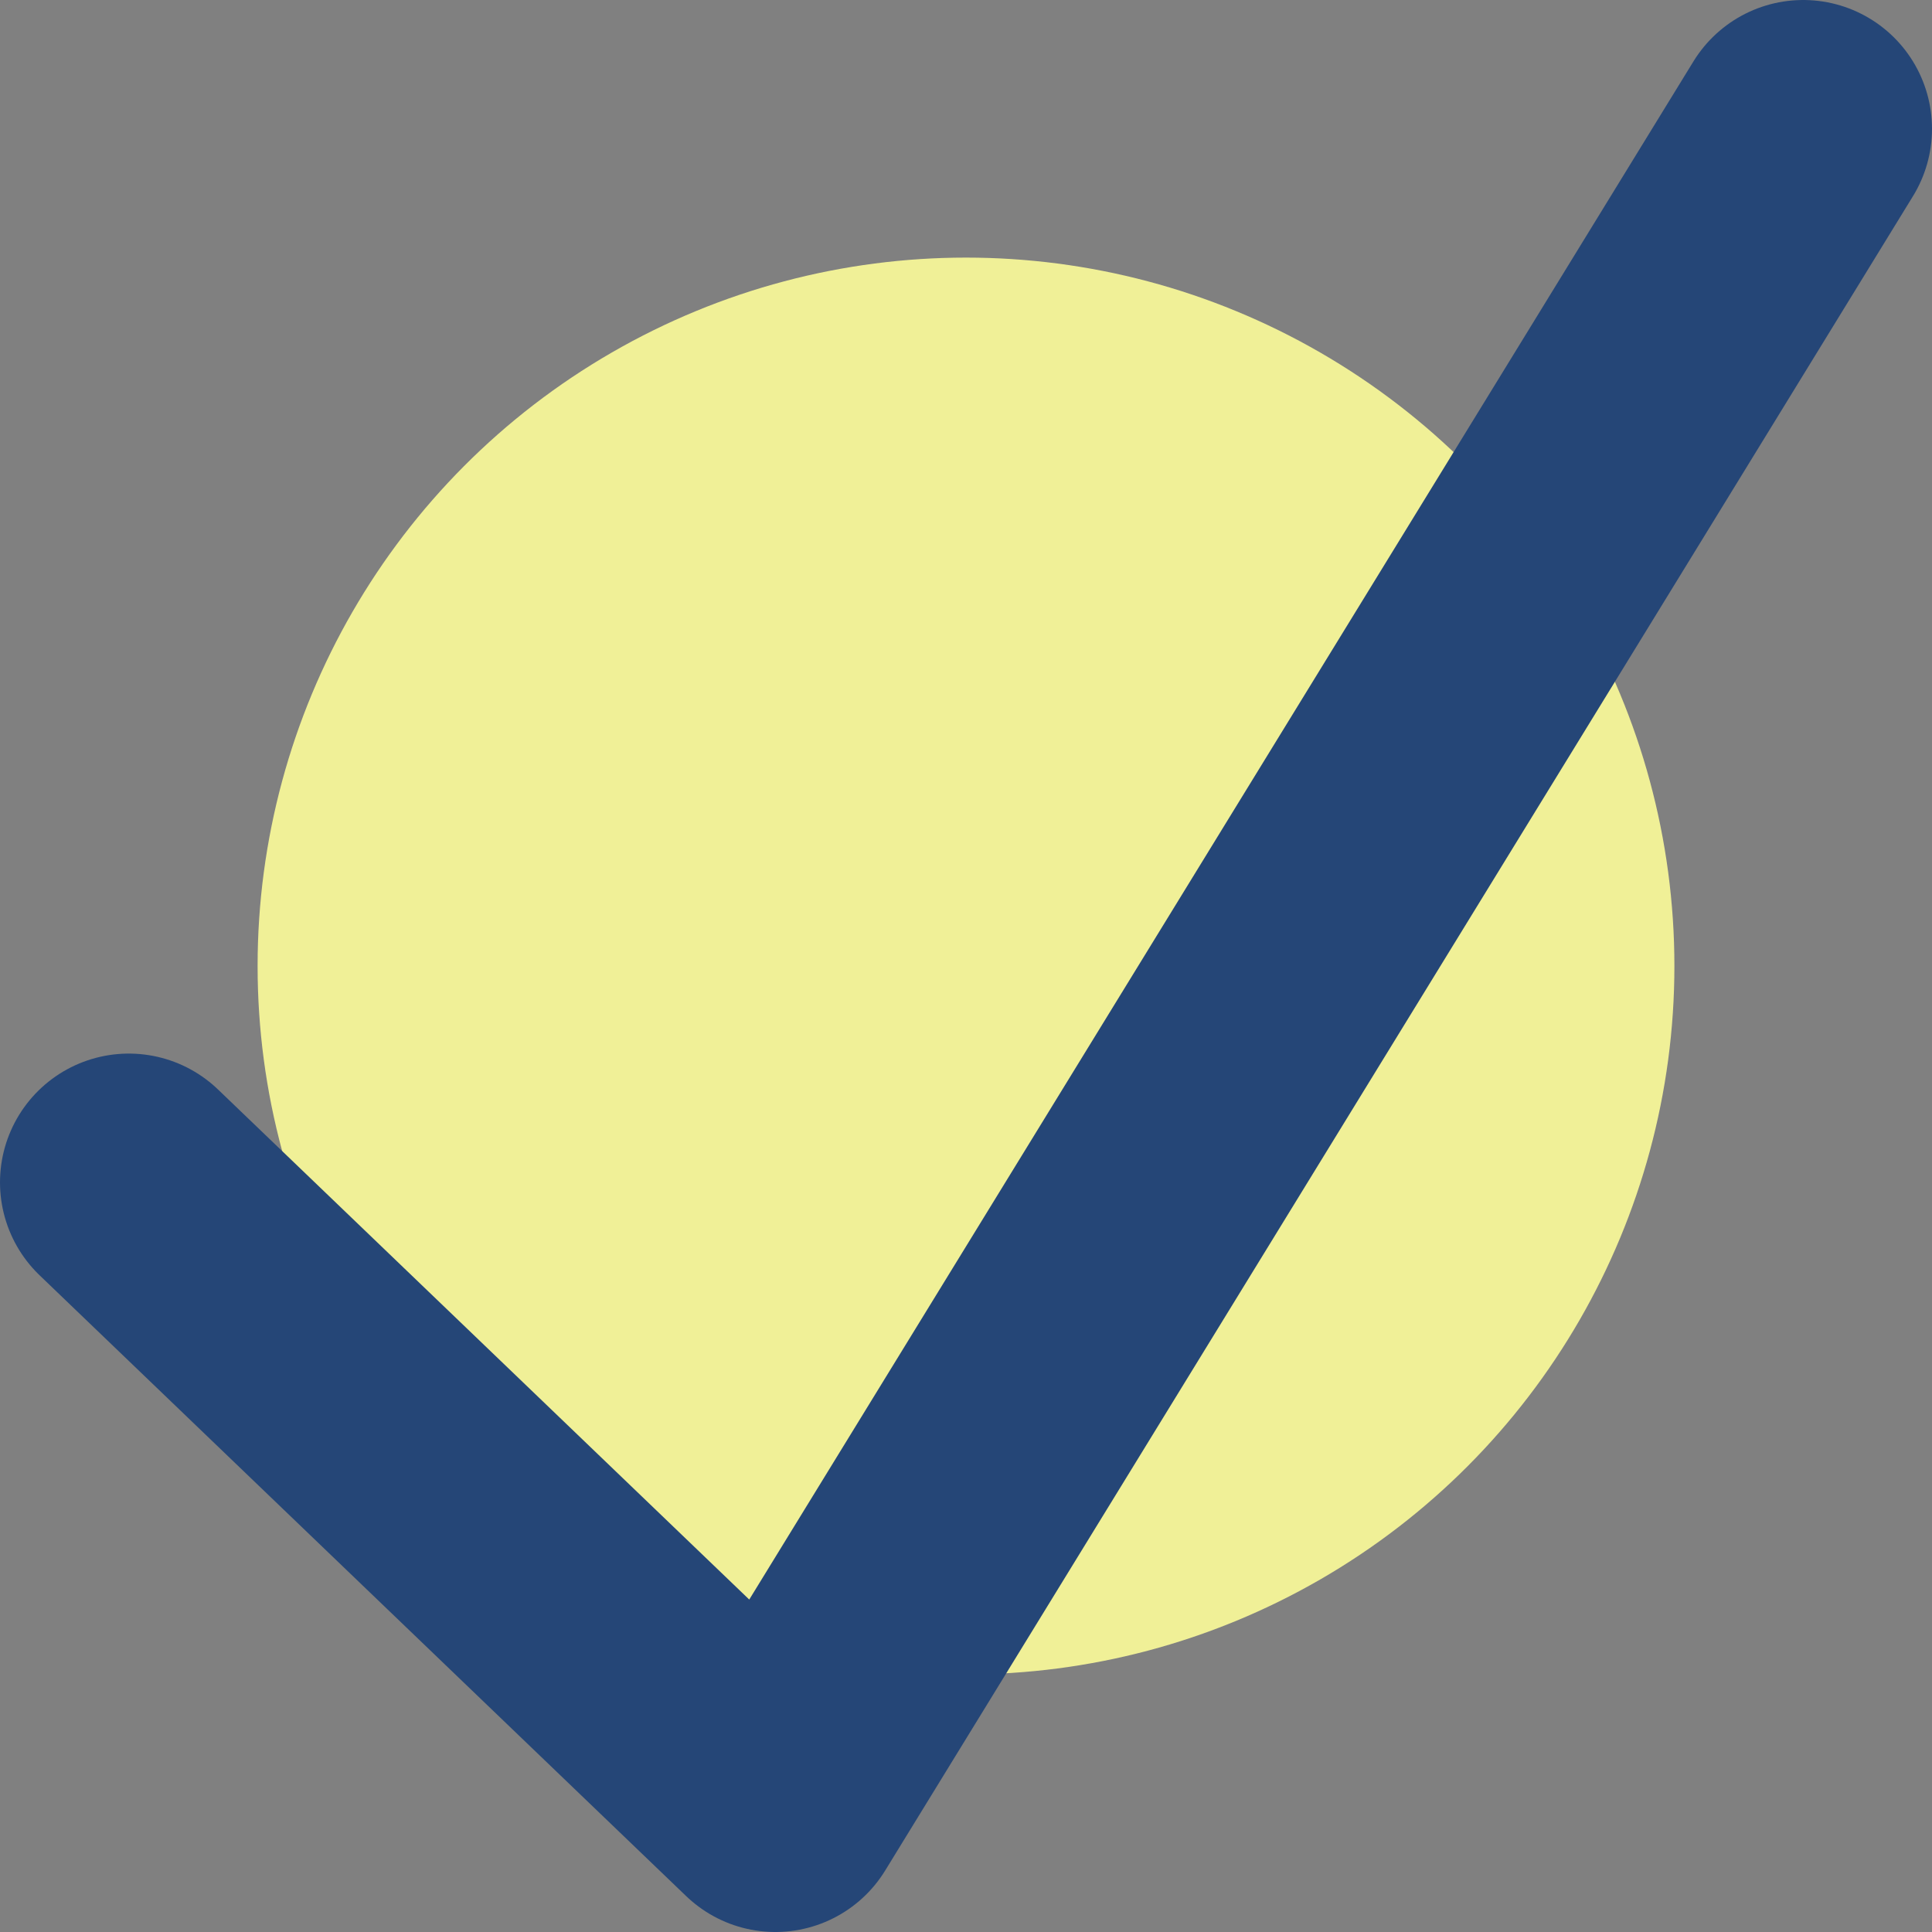
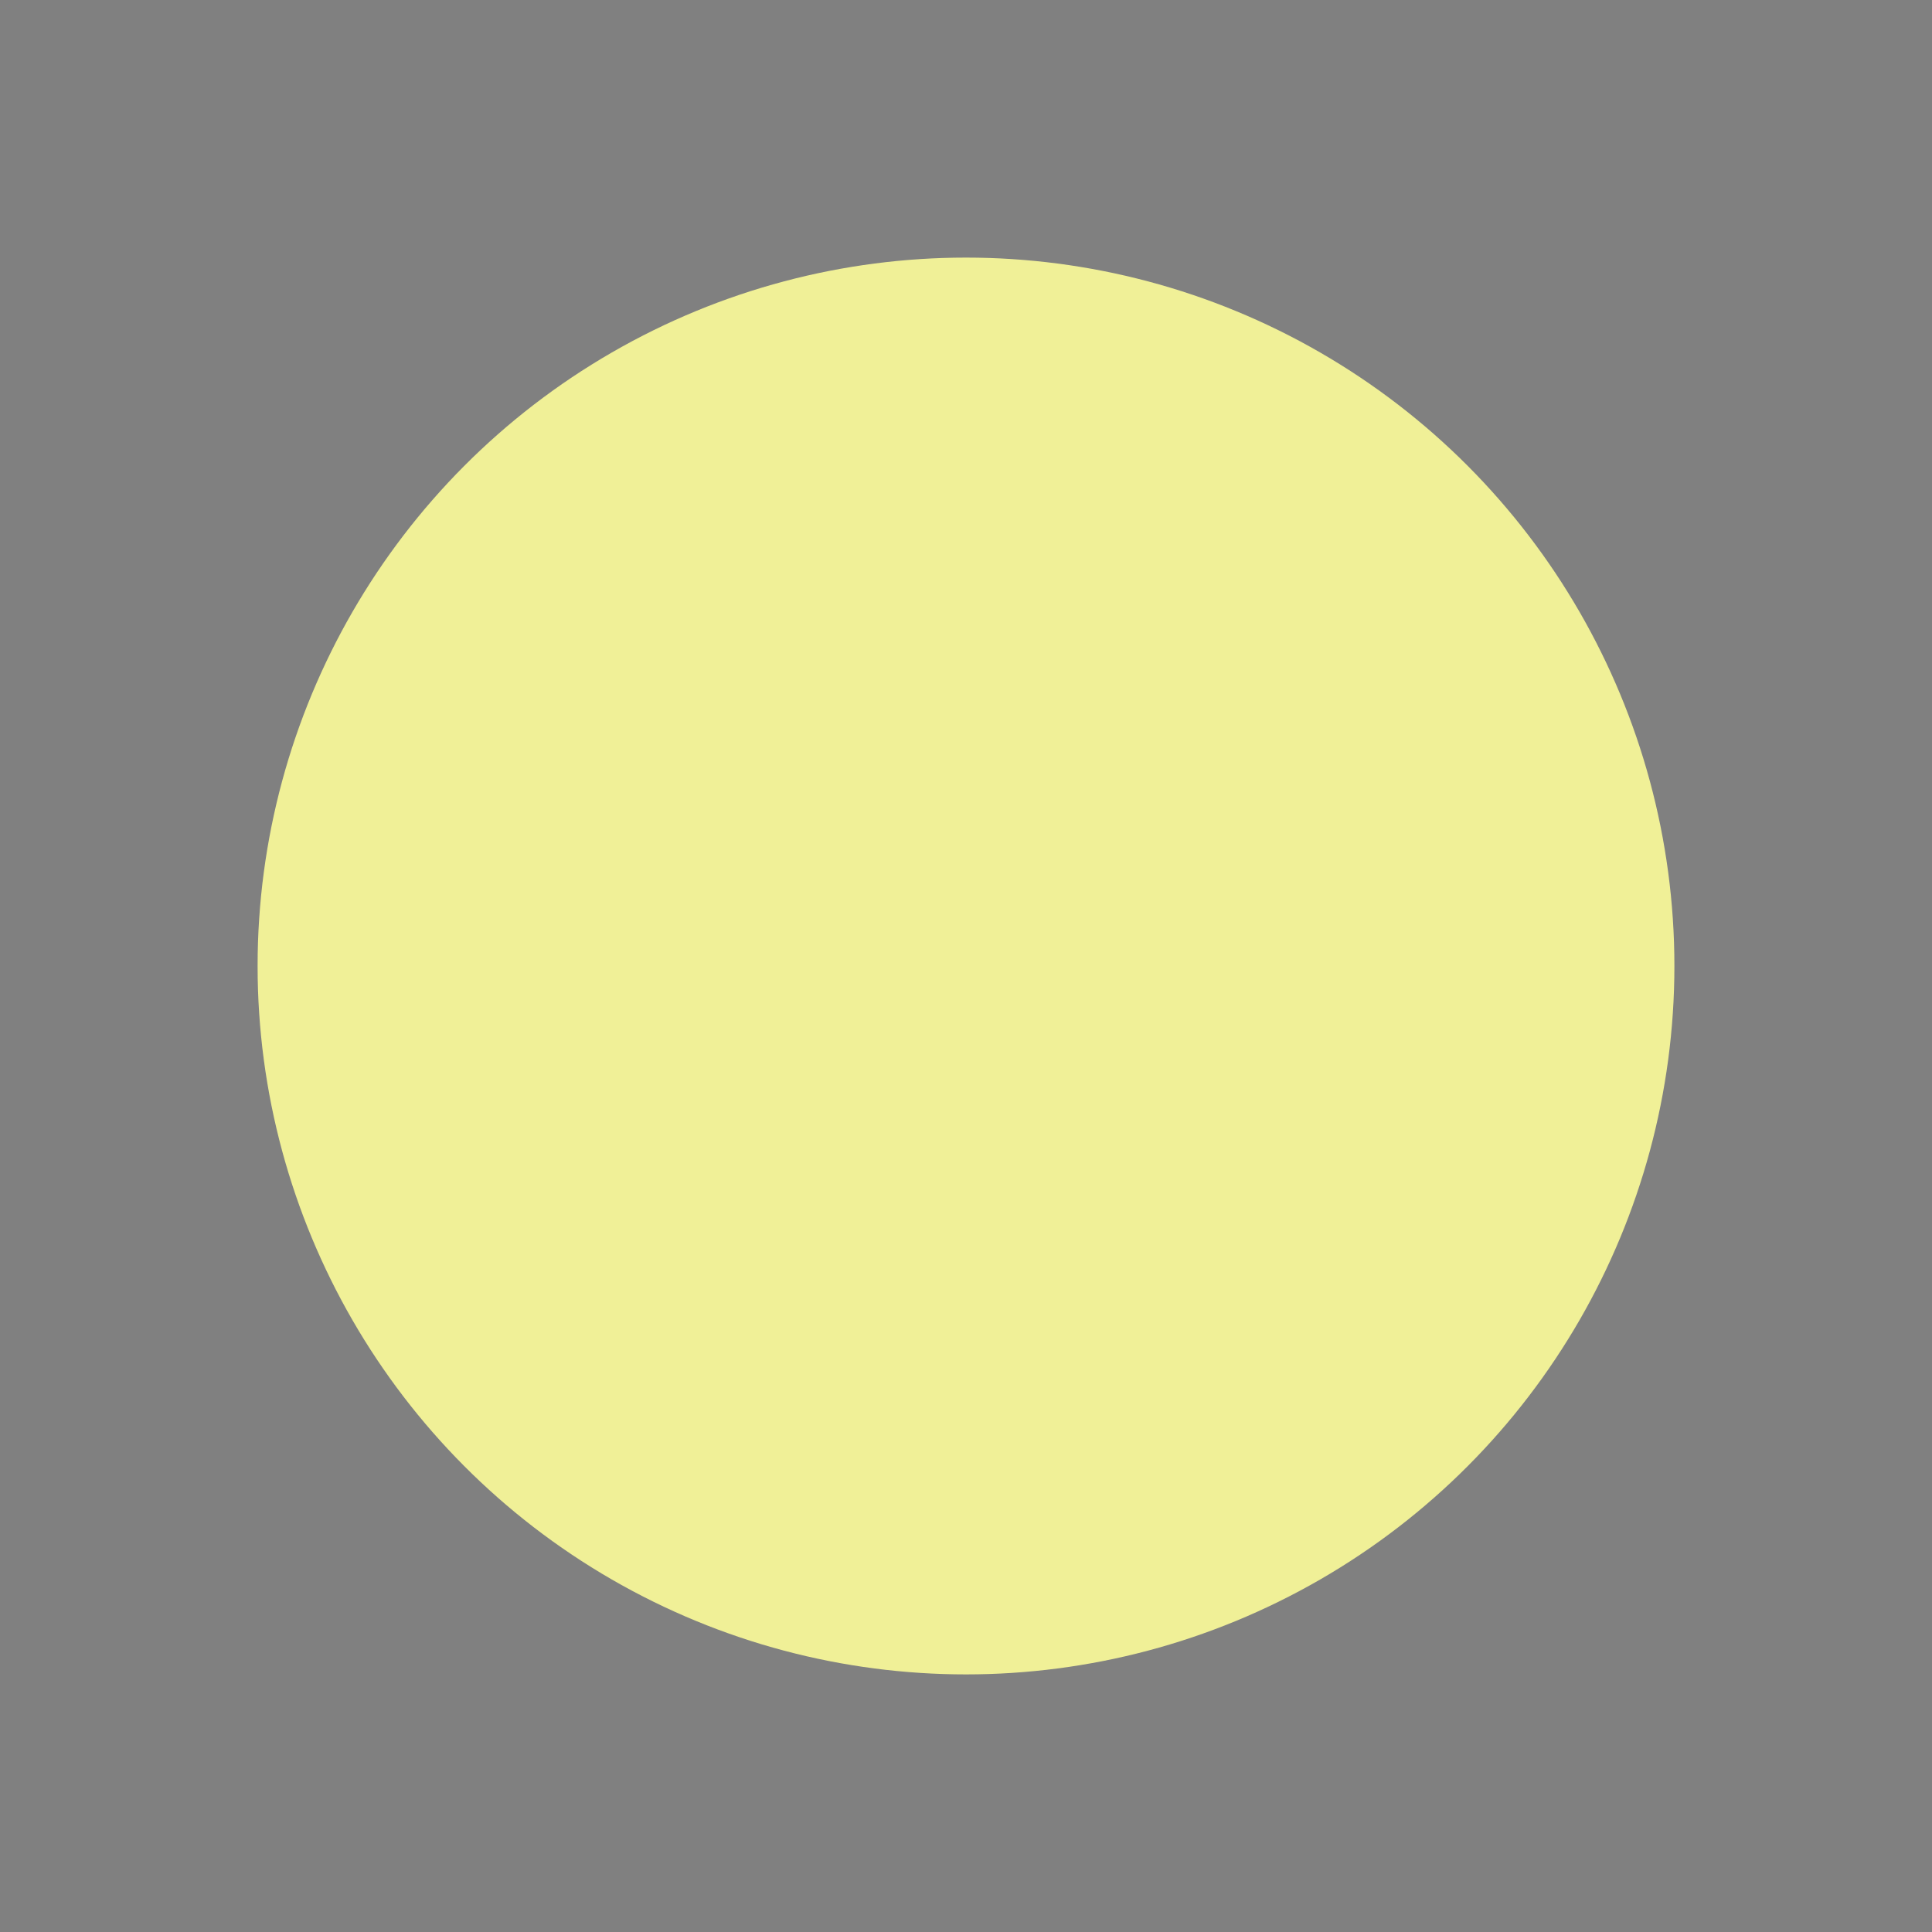
<svg xmlns="http://www.w3.org/2000/svg" id="Layer_1" data-name="Layer 1" viewBox="0 0 15 15" width="15" height="15">
  <rect x="0" y="0" width="15" height="15" fill="#808080" stroke="none" />
  <defs>
    <style> .cls-1 { fill: #f0f097; } .cls-2 { fill: none; stroke: #254677; stroke-linecap: round; stroke-linejoin: round; stroke-width: 2px; } </style>
  </defs>
  <circle class="cls-1" cx="7.5" cy="7.5" r="5.5" />
-   <polyline class="cls-2" points="14 1 6.02 14 1 9.18" />
</svg>